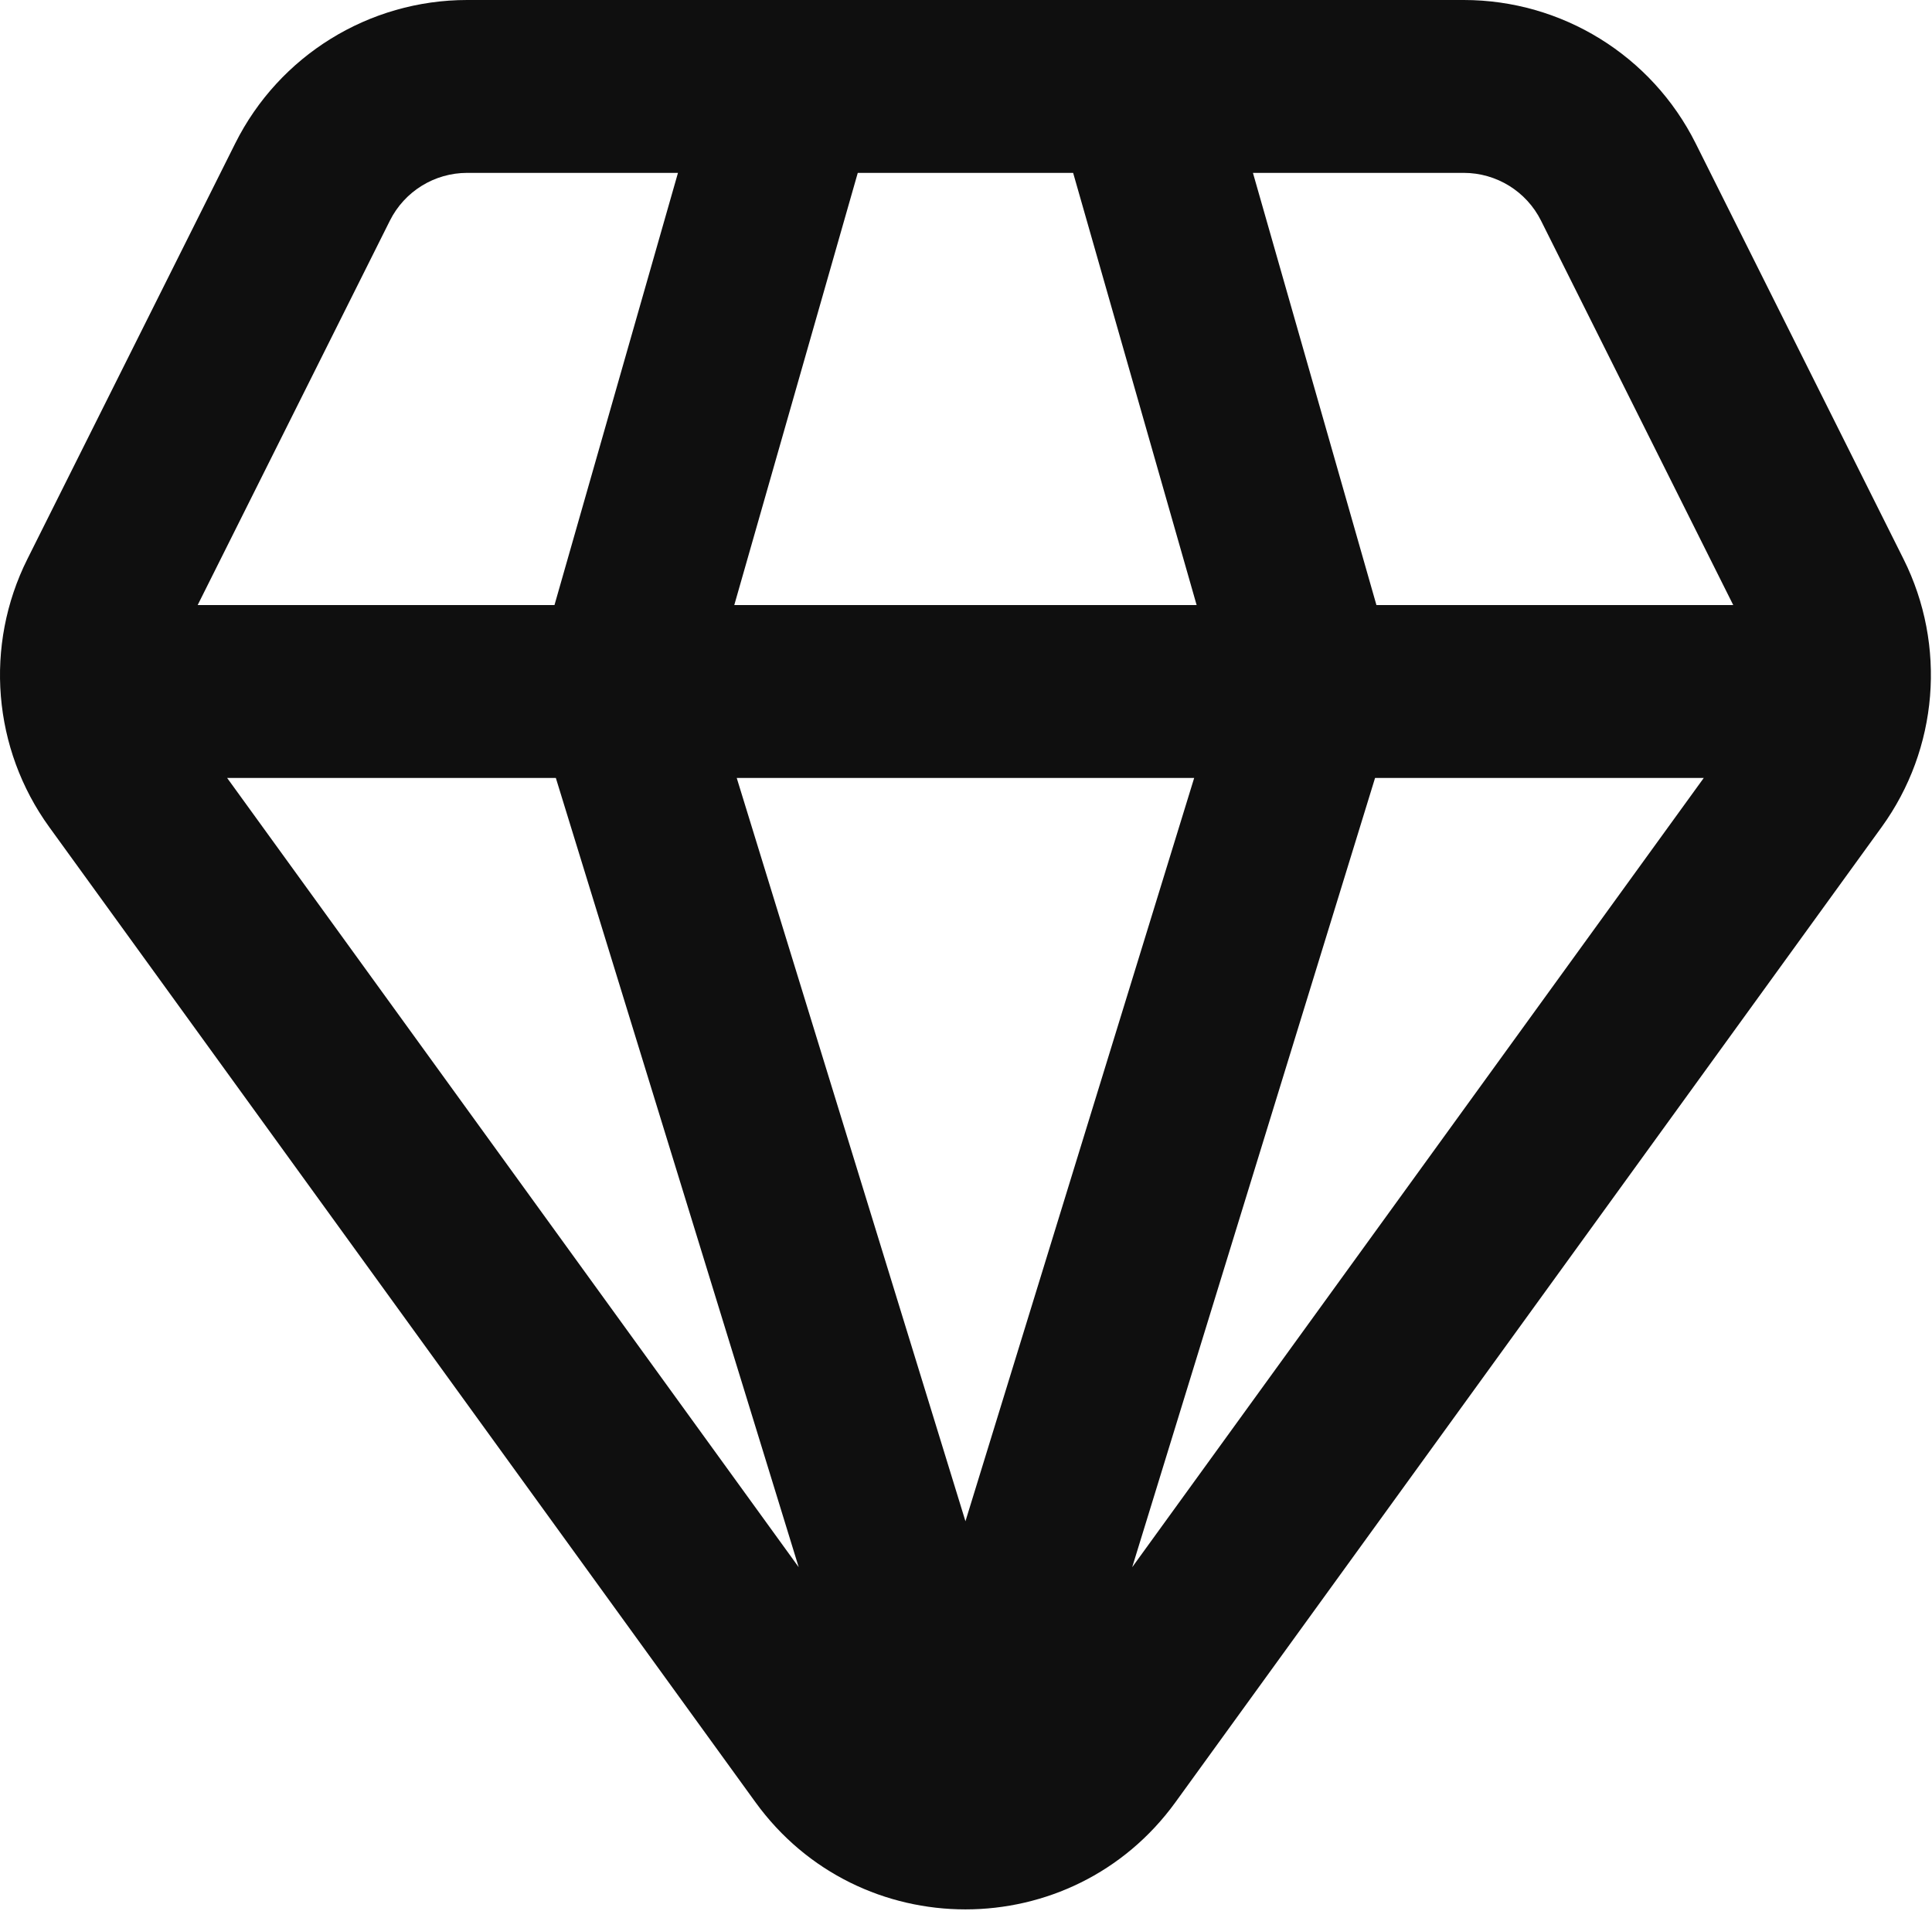
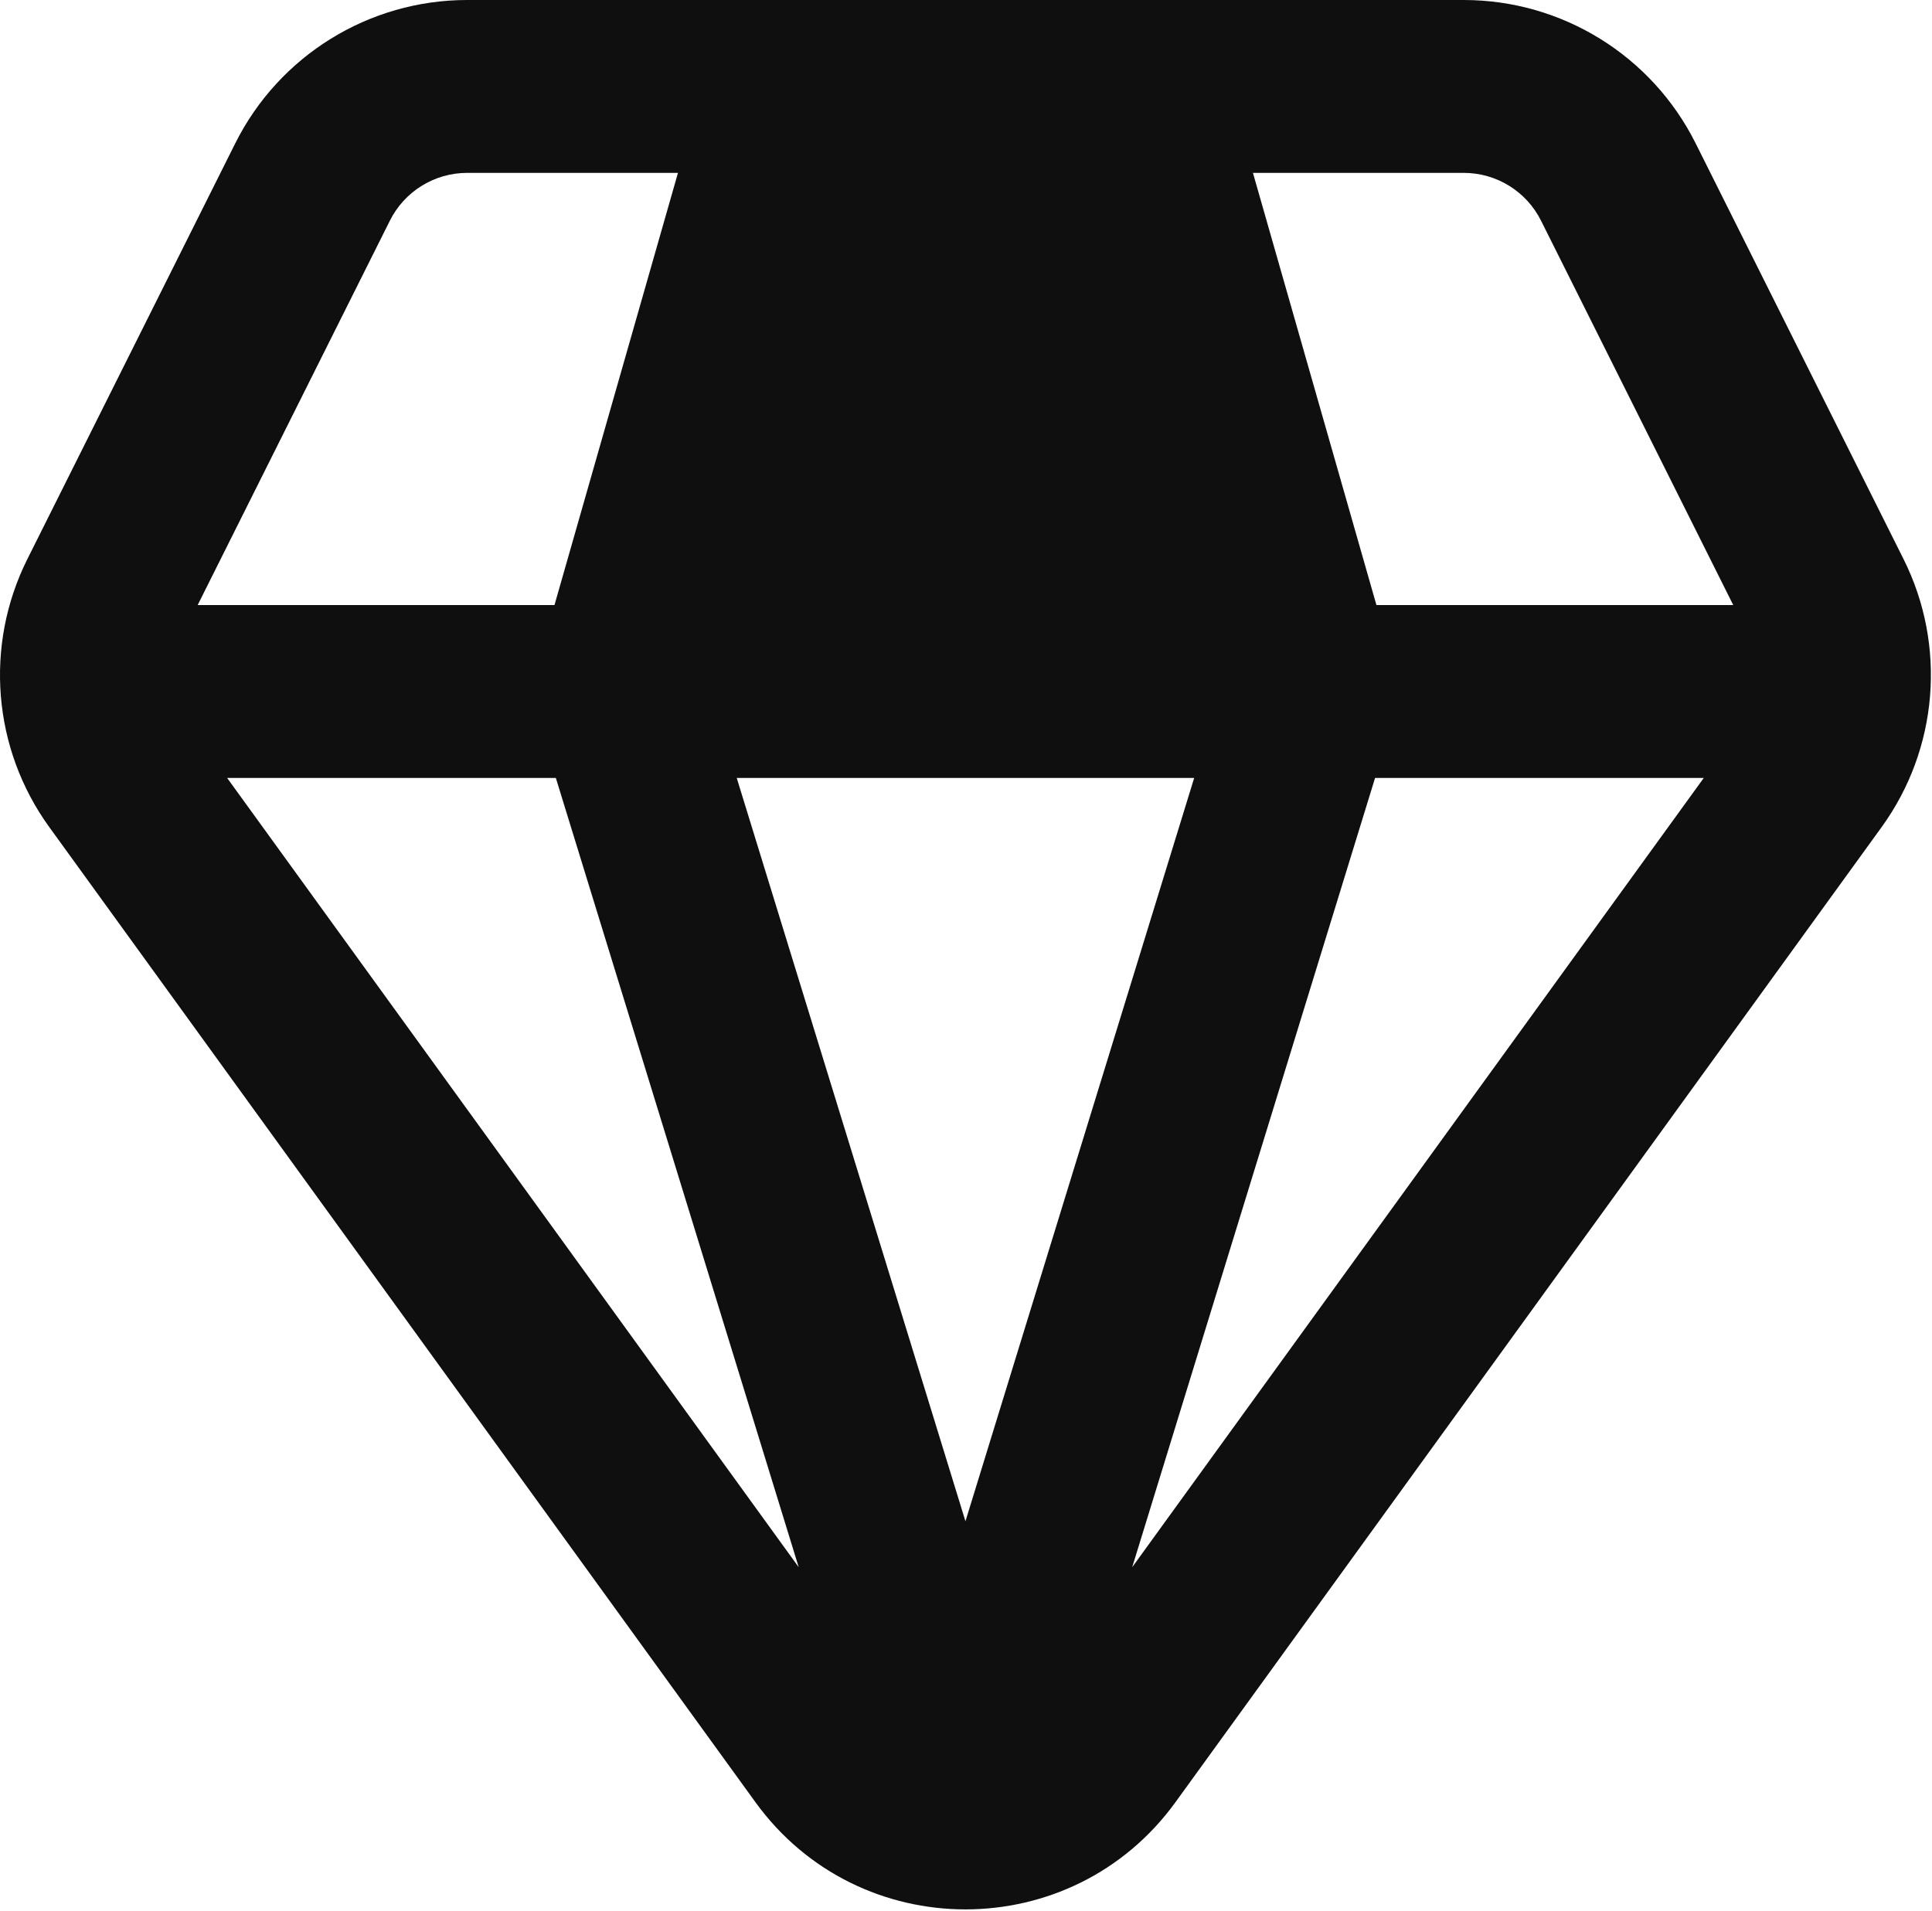
<svg xmlns="http://www.w3.org/2000/svg" width="745" height="737" viewBox="0 0 745 737" fill="none">
-   <path fill-rule="evenodd" clip-rule="evenodd" d="M180.158 0C142.281 0 107.655 21.4 90.715 55.279L10.558 215.594C-6.112 248.933 -2.855 288.776 19.006 318.967L291.295 694.983C331.219 750.117 413.359 750.117 453.282 694.983L725.572 318.967C747.432 288.776 750.689 248.933 734.022 215.594L653.862 55.279C636.922 21.4 602.299 0 564.419 0H180.158ZM150.344 85.093C155.99 73.8 167.532 66.667 180.158 66.667H261.432L213.813 233.333H76.224L150.344 85.093ZM283.147 233.333L330.766 66.667H413.812L461.432 233.333H283.147ZM460.489 300H284.088L372.289 586.653L460.489 300ZM436.589 604.373L530.242 300H656.996L436.589 604.373ZM530.766 233.333L483.146 66.667H564.419C577.046 66.667 588.589 73.8 594.236 85.093L668.356 233.333H530.766ZM87.582 300H214.337L307.989 604.373L87.582 300Z" fill="#0F0F0F" />
+   <path fill-rule="evenodd" clip-rule="evenodd" d="M180.158 0C142.281 0 107.655 21.4 90.715 55.279L10.558 215.594C-6.112 248.933 -2.855 288.776 19.006 318.967L291.295 694.983C331.219 750.117 413.359 750.117 453.282 694.983L725.572 318.967C747.432 288.776 750.689 248.933 734.022 215.594L653.862 55.279C636.922 21.4 602.299 0 564.419 0H180.158ZM150.344 85.093C155.99 73.8 167.532 66.667 180.158 66.667H261.432L213.813 233.333H76.224L150.344 85.093ZM283.147 233.333H413.812L461.432 233.333H283.147ZM460.489 300H284.088L372.289 586.653L460.489 300ZM436.589 604.373L530.242 300H656.996L436.589 604.373ZM530.766 233.333L483.146 66.667H564.419C577.046 66.667 588.589 73.8 594.236 85.093L668.356 233.333H530.766ZM87.582 300H214.337L307.989 604.373L87.582 300Z" fill="#0F0F0F" />
</svg>